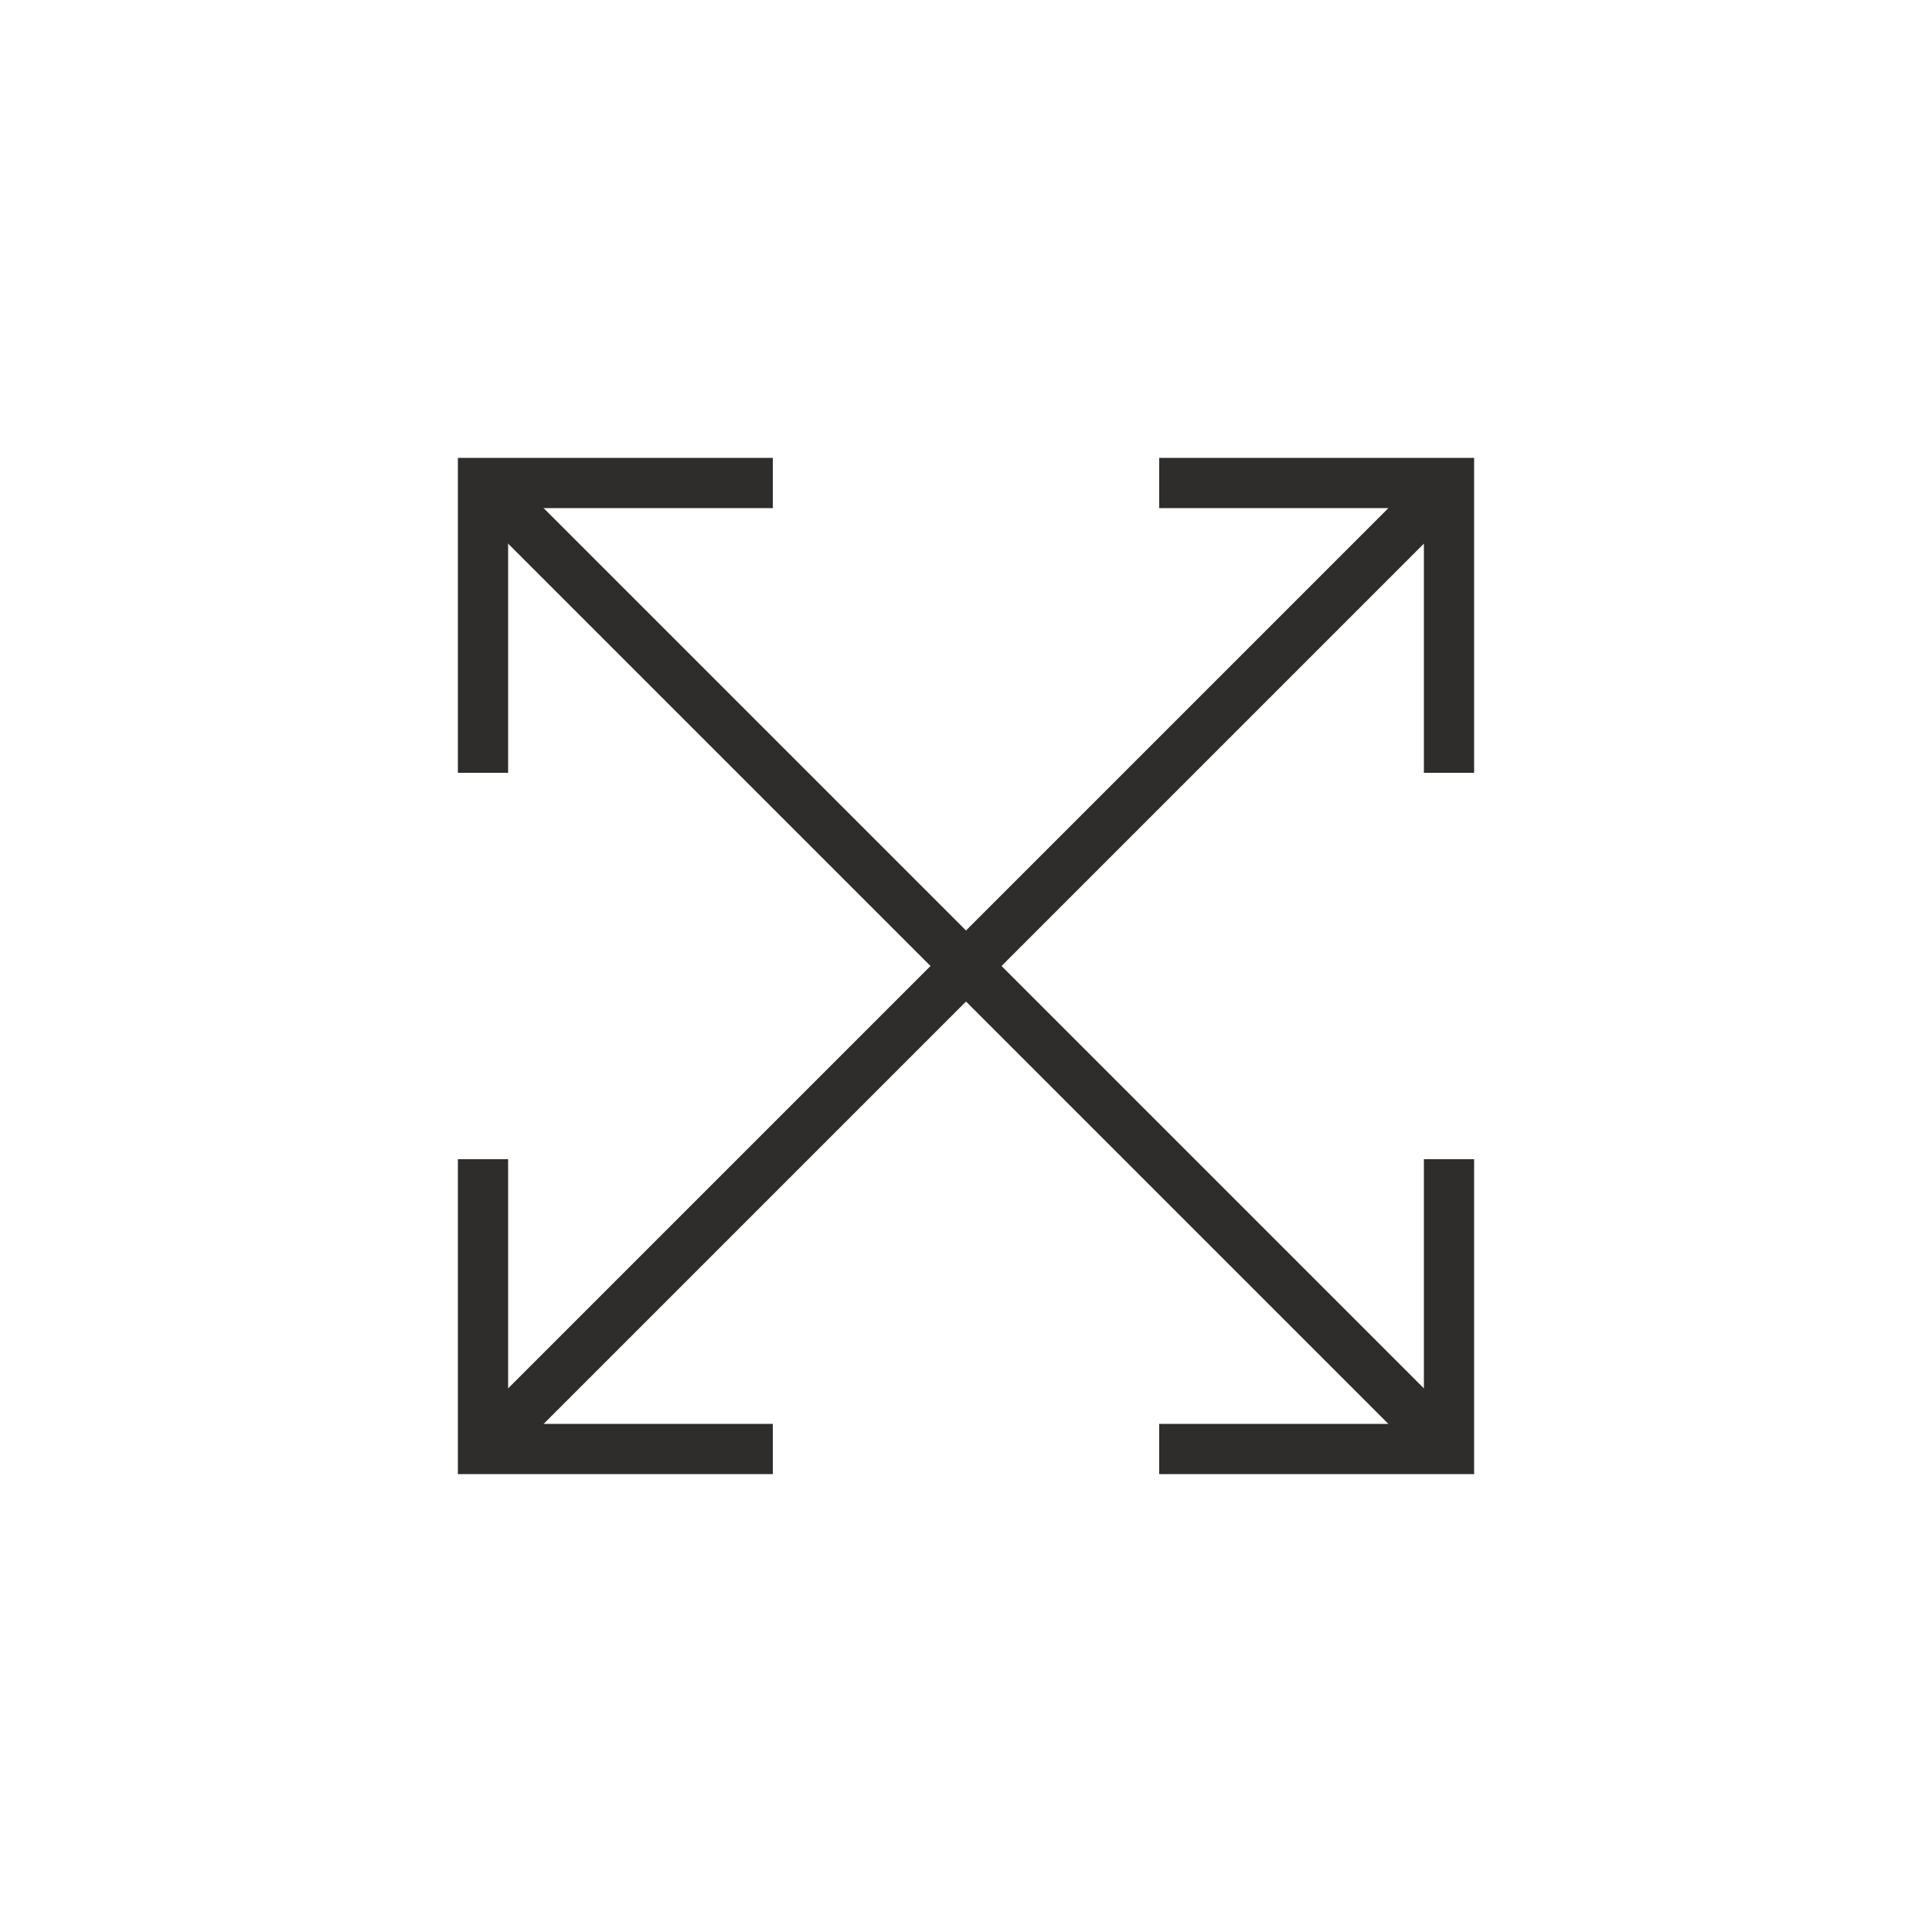
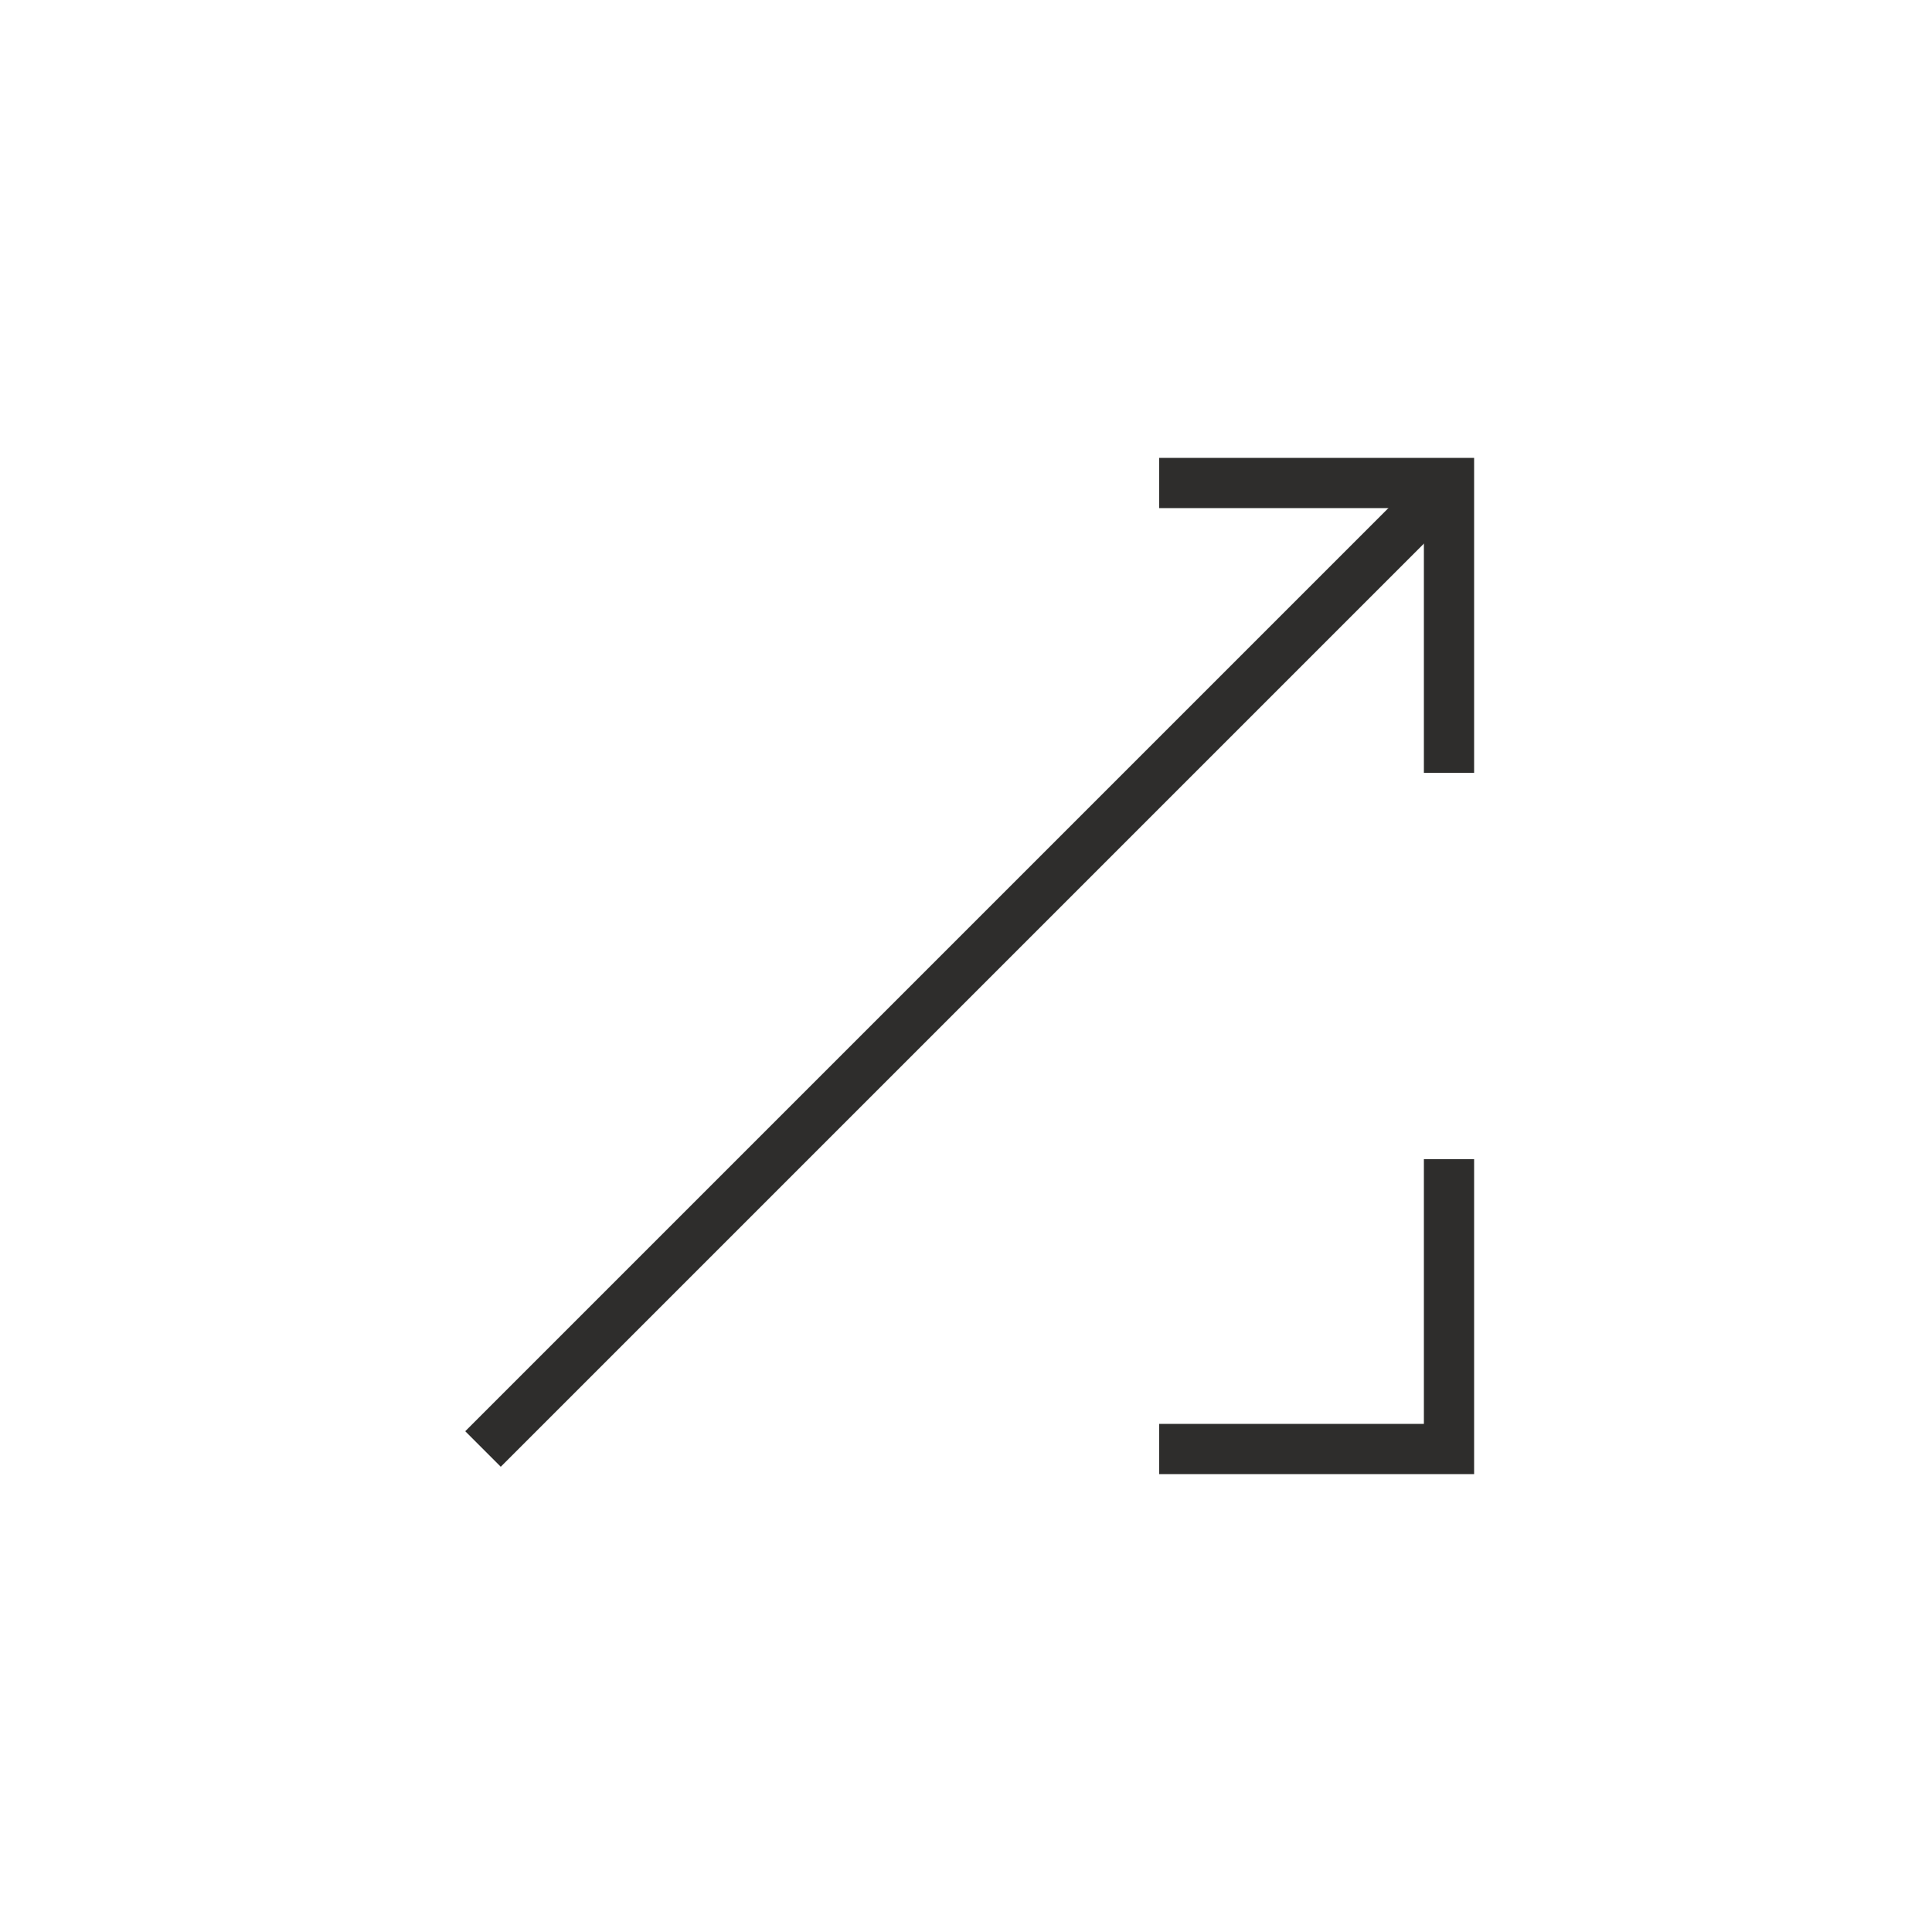
<svg xmlns="http://www.w3.org/2000/svg" enable-background="new 0 0 100 100" viewBox="0 0 100 100">
  <g fill="none" stroke="#2e2d2c" stroke-miterlimit="10" stroke-width="2.6">
-     <path d="m25 40v-15h15" />
    <path d="m60 25h15v15" />
    <path d="m75 60v15h-15" />
-     <path d="m40 75h-15v-15" />
    <path d="m75 25-50 50" />
-     <path d="m25 25 50 50" />
  </g>
</svg>